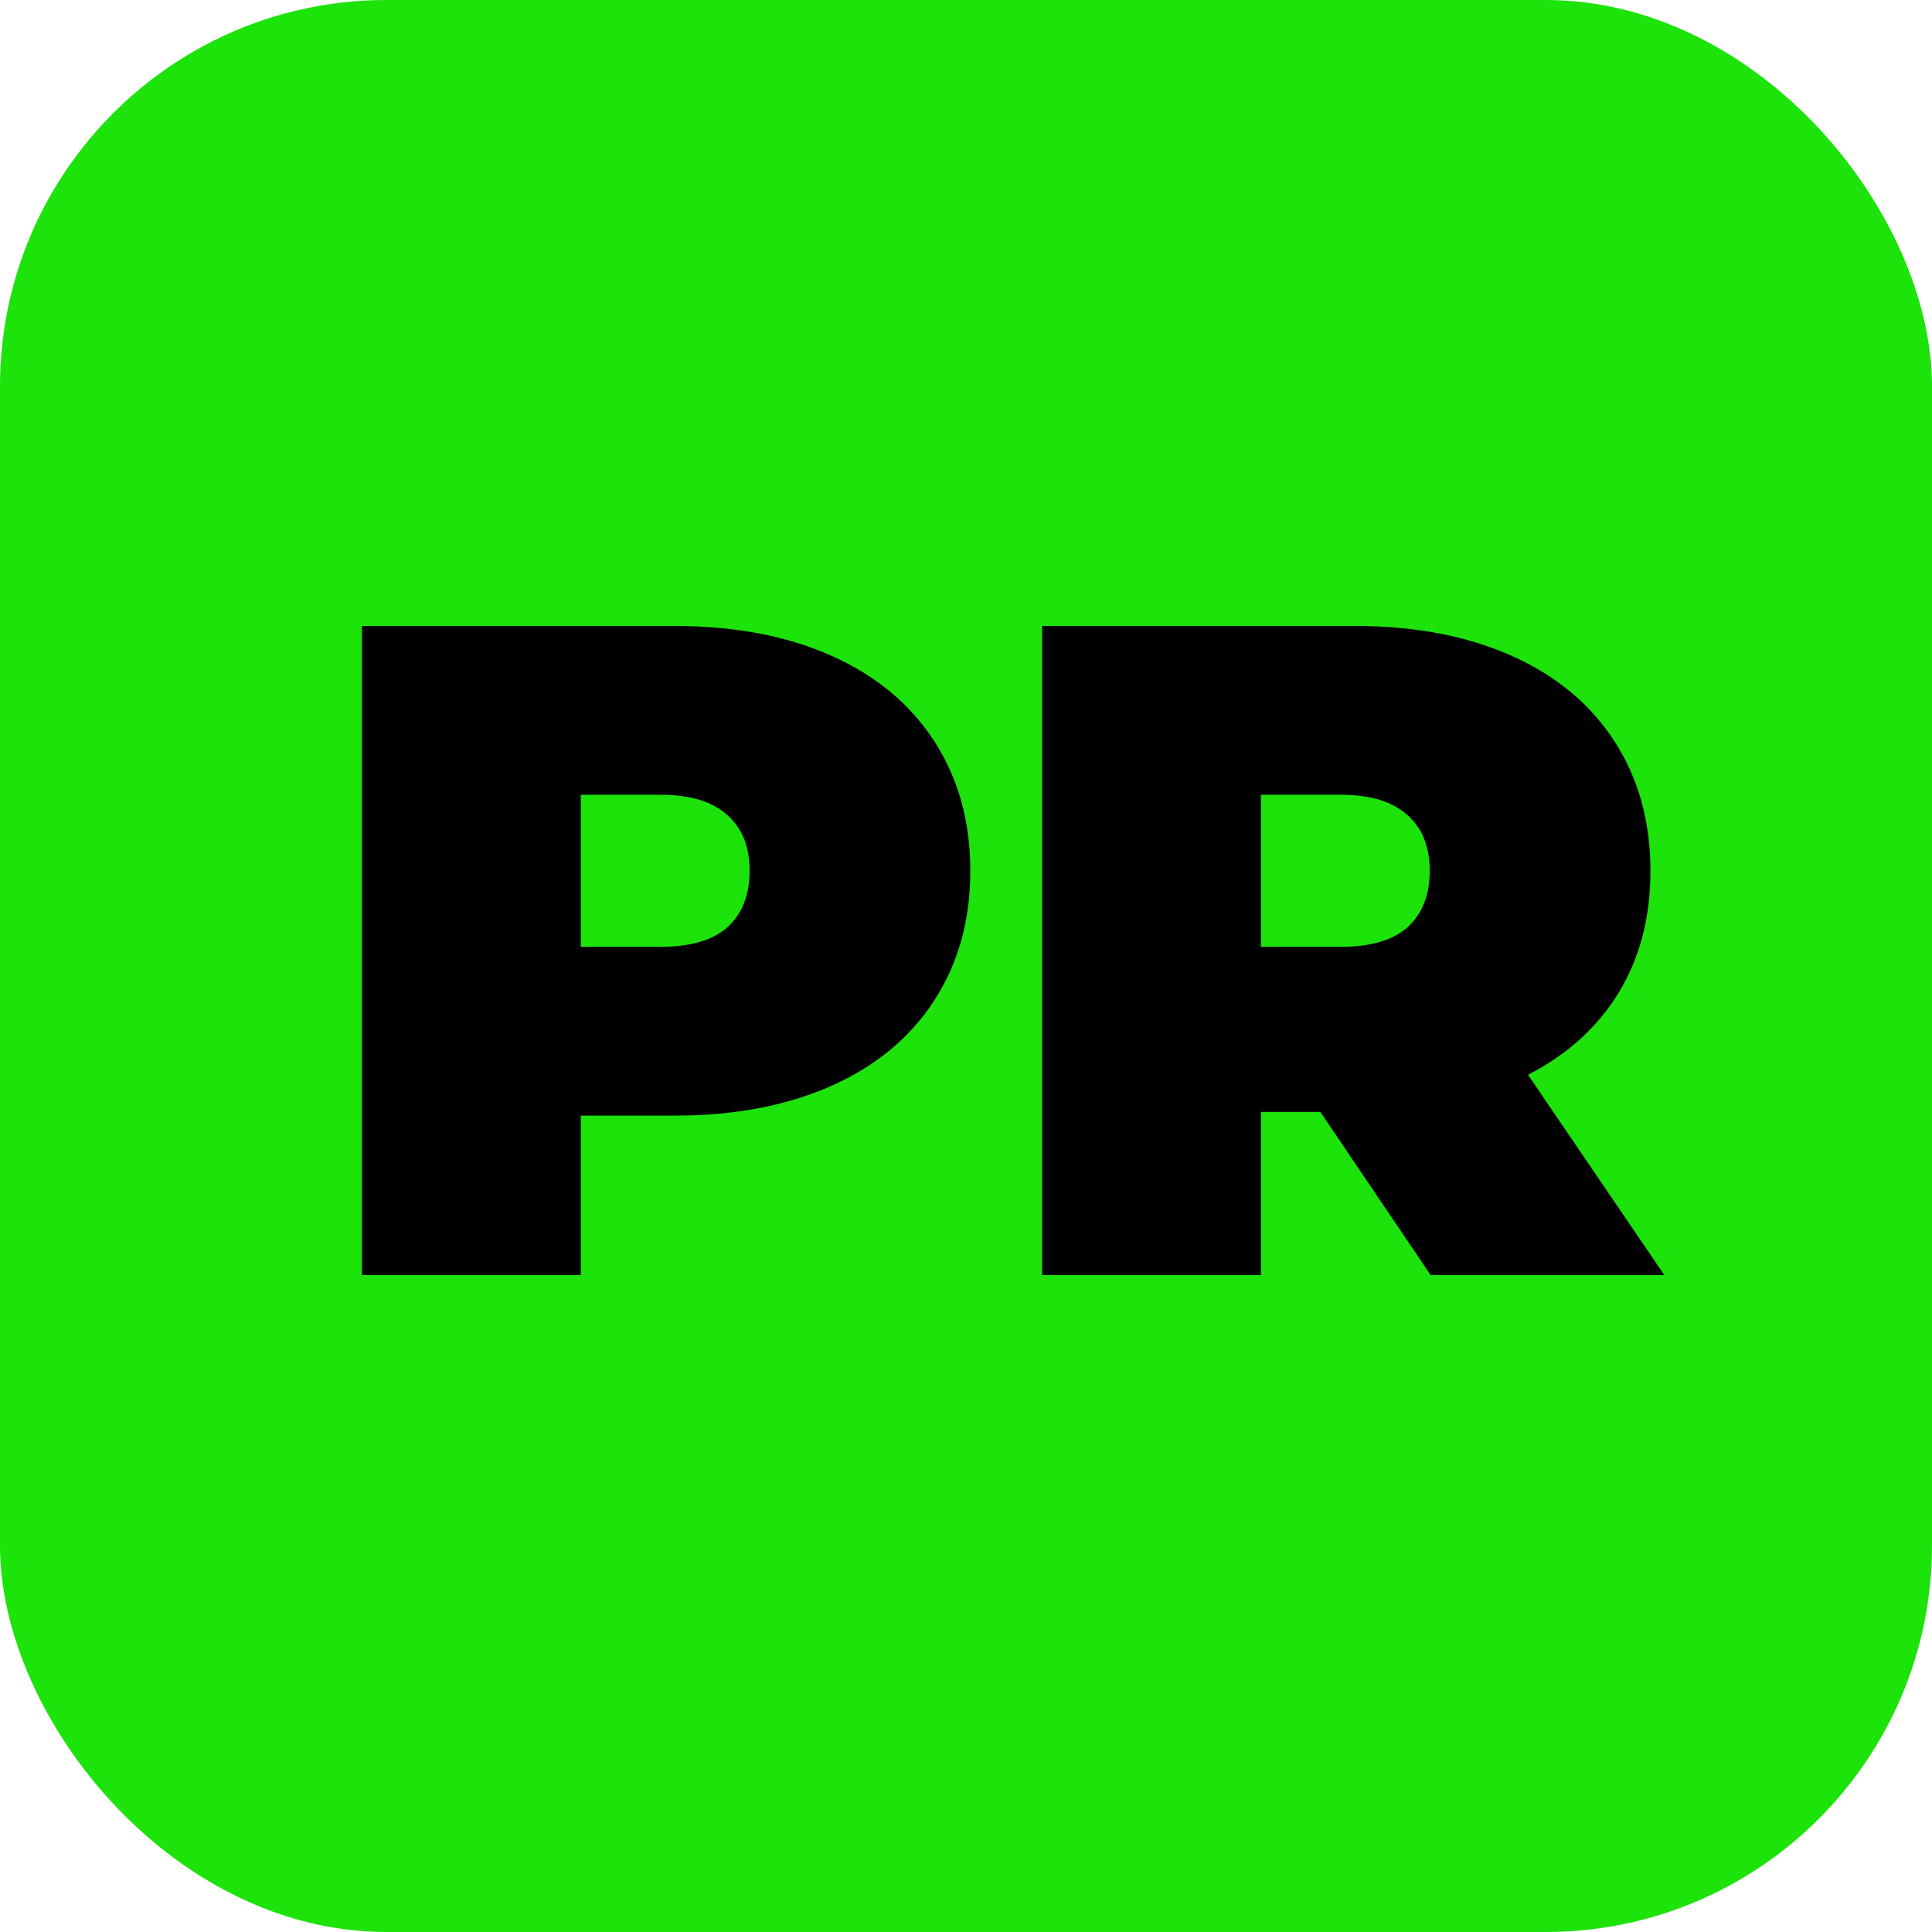
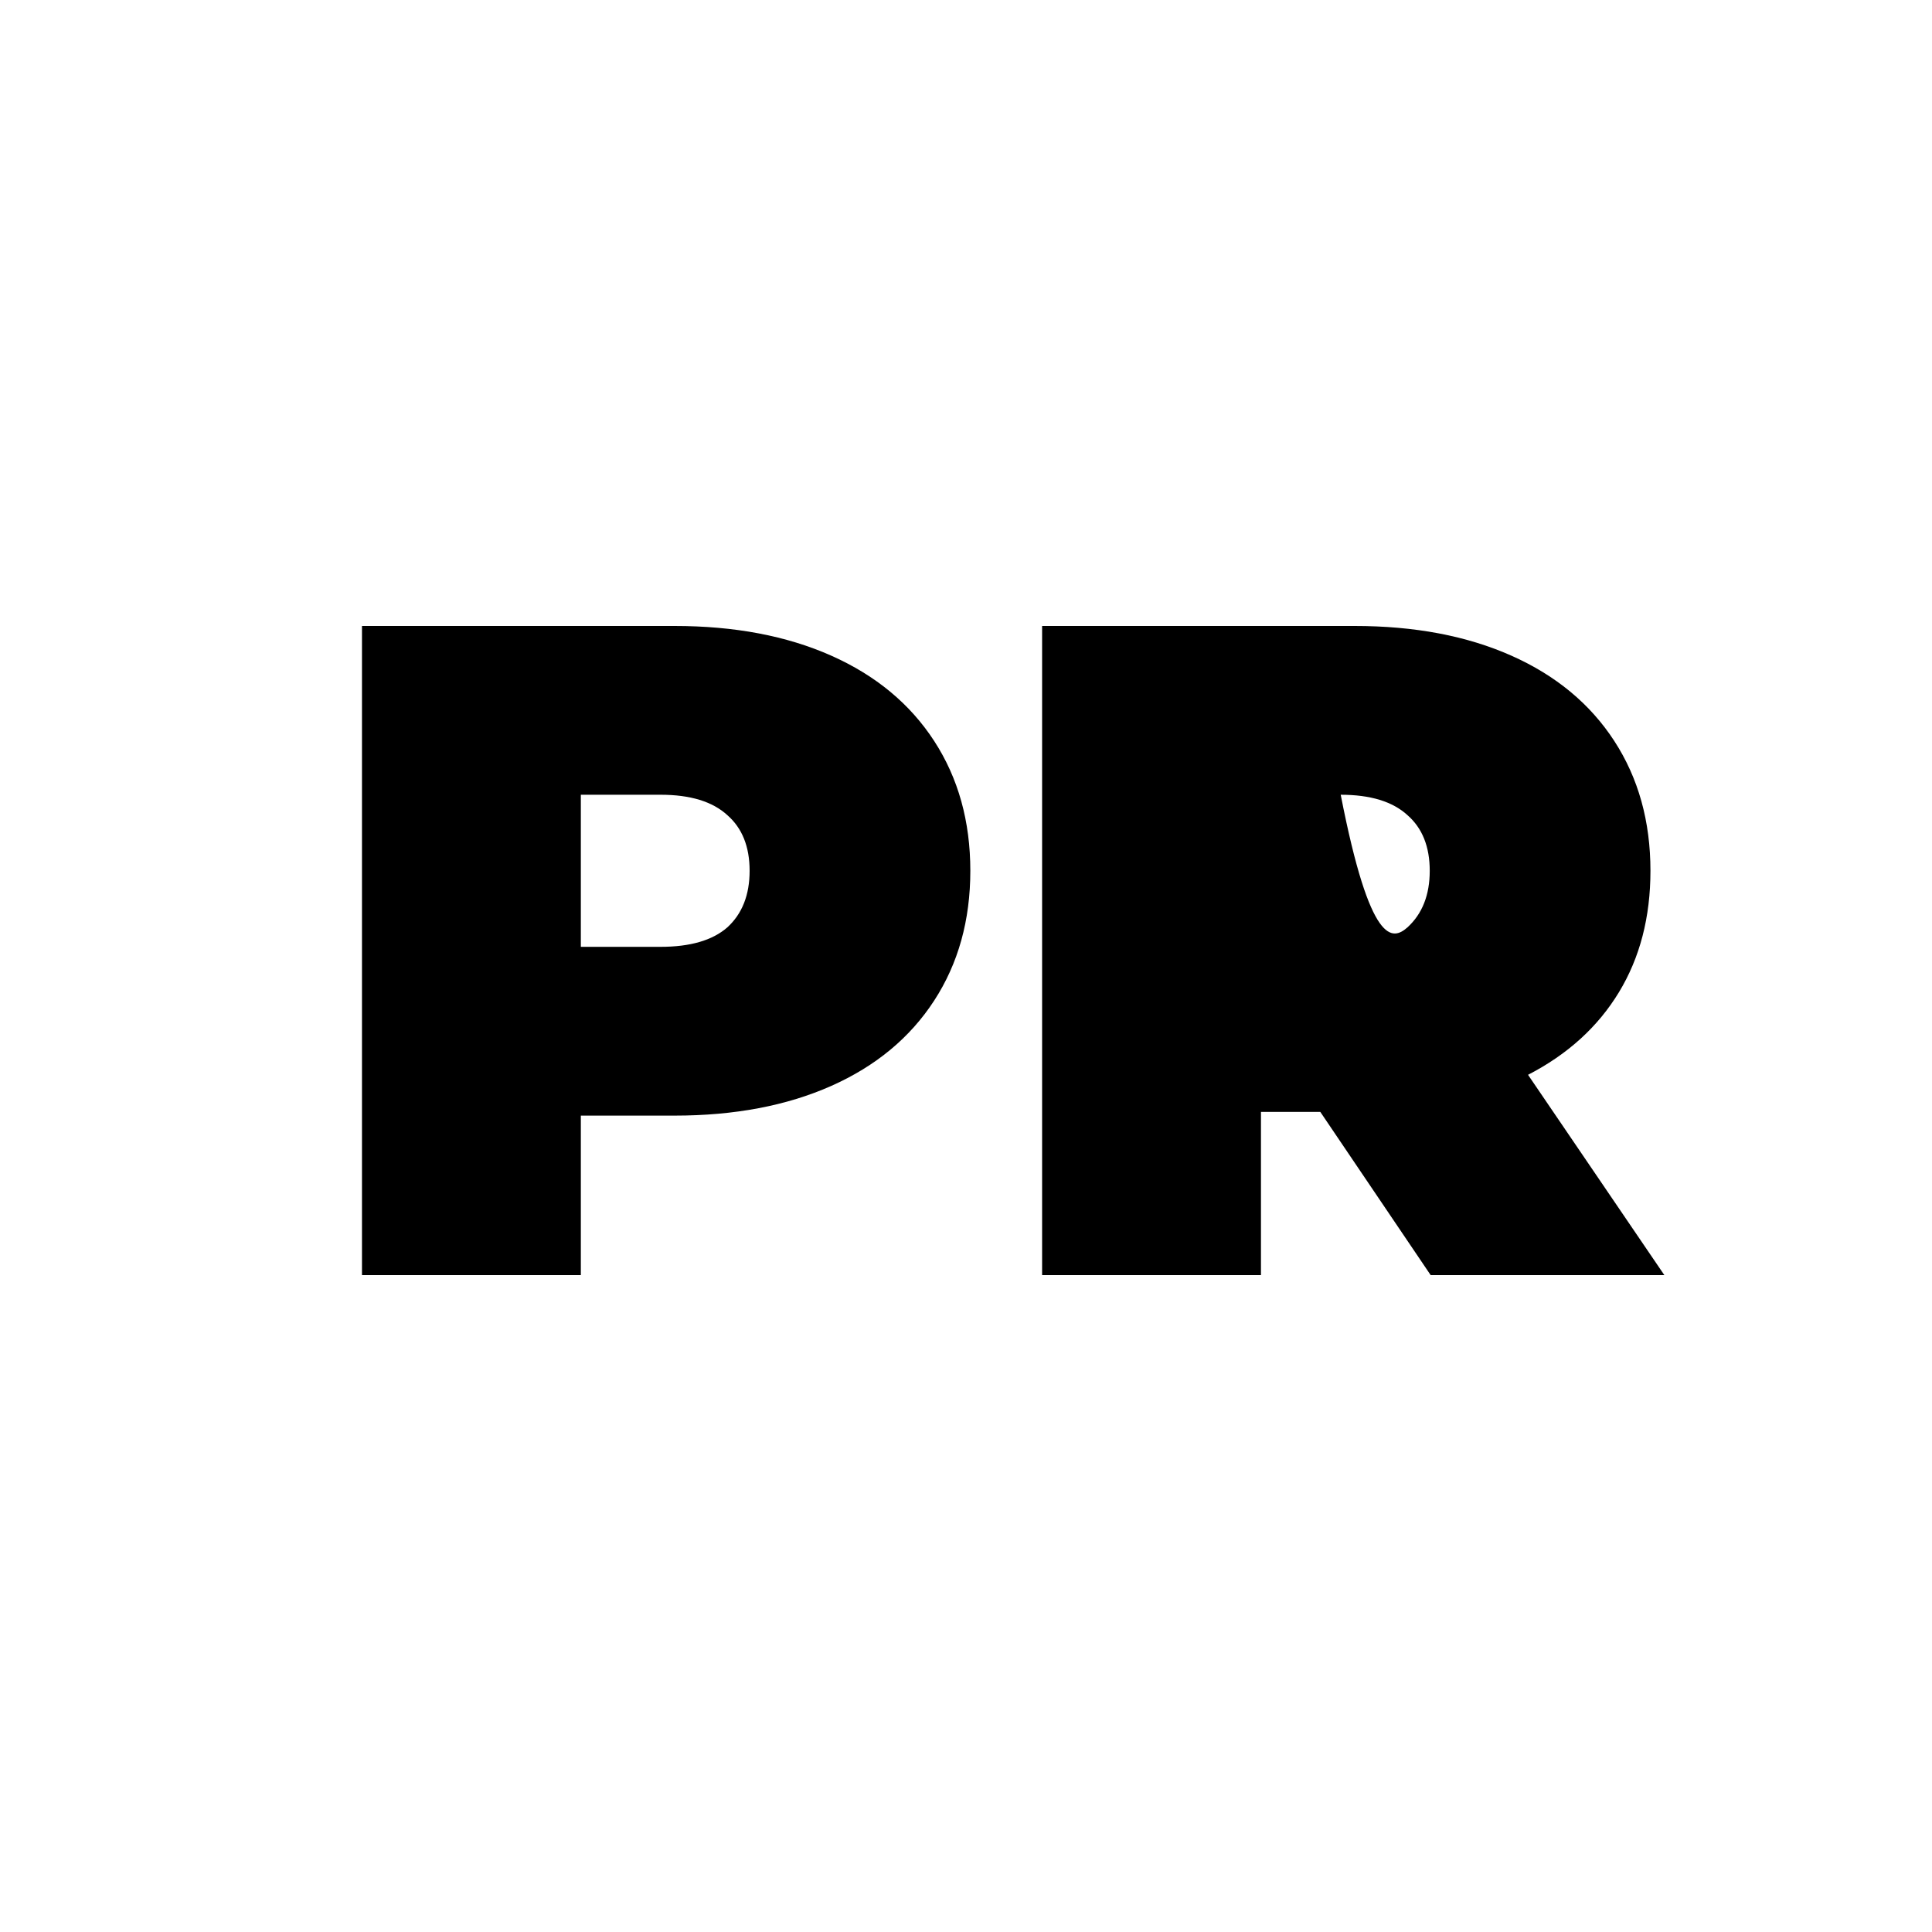
<svg xmlns="http://www.w3.org/2000/svg" width="100" height="100" viewBox="0 0 100 100" fill="none">
-   <rect width="100" height="100" rx="20" fill="#1CE30A" />
-   <path d="M34.912 32.4C38.016 32.4 40.72 32.912 43.024 33.936C45.328 34.96 47.104 36.432 48.352 38.352C49.6 40.272 50.224 42.512 50.224 45.072C50.224 47.632 49.6 49.872 48.352 51.792C47.104 53.712 45.328 55.184 43.024 56.208C40.72 57.232 38.016 57.744 34.912 57.744H30.064V66H18.736V32.4H34.912ZM34.192 49.008C35.728 49.008 36.88 48.672 37.648 48C38.416 47.296 38.8 46.32 38.8 45.072C38.8 43.824 38.416 42.864 37.648 42.192C36.88 41.488 35.728 41.136 34.192 41.136H30.064V49.008H34.192ZM68.339 57.552H65.267V66H53.939V32.4H70.115C73.219 32.4 75.923 32.912 78.227 33.936C80.531 34.96 82.307 36.432 83.555 38.352C84.803 40.272 85.427 42.512 85.427 45.072C85.427 47.472 84.883 49.568 83.795 51.36C82.707 53.152 81.139 54.576 79.091 55.632L86.147 66H74.051L68.339 57.552ZM74.003 45.072C74.003 43.824 73.619 42.864 72.851 42.192C72.083 41.488 70.931 41.136 69.395 41.136H65.267V49.008H69.395C70.931 49.008 72.083 48.672 72.851 48C73.619 47.296 74.003 46.32 74.003 45.072Z" fill="black" />
+   <path d="M34.912 32.4C38.016 32.4 40.72 32.912 43.024 33.936C45.328 34.96 47.104 36.432 48.352 38.352C49.6 40.272 50.224 42.512 50.224 45.072C50.224 47.632 49.6 49.872 48.352 51.792C47.104 53.712 45.328 55.184 43.024 56.208C40.72 57.232 38.016 57.744 34.912 57.744H30.064V66H18.736V32.4H34.912ZM34.192 49.008C35.728 49.008 36.88 48.672 37.648 48C38.416 47.296 38.8 46.32 38.8 45.072C38.8 43.824 38.416 42.864 37.648 42.192C36.88 41.488 35.728 41.136 34.192 41.136H30.064V49.008H34.192ZM68.339 57.552H65.267V66H53.939V32.4H70.115C73.219 32.4 75.923 32.912 78.227 33.936C80.531 34.96 82.307 36.432 83.555 38.352C84.803 40.272 85.427 42.512 85.427 45.072C85.427 47.472 84.883 49.568 83.795 51.36C82.707 53.152 81.139 54.576 79.091 55.632L86.147 66H74.051L68.339 57.552ZM74.003 45.072C74.003 43.824 73.619 42.864 72.851 42.192C72.083 41.488 70.931 41.136 69.395 41.136H65.267H69.395C70.931 49.008 72.083 48.672 72.851 48C73.619 47.296 74.003 46.32 74.003 45.072Z" fill="black" />
</svg>